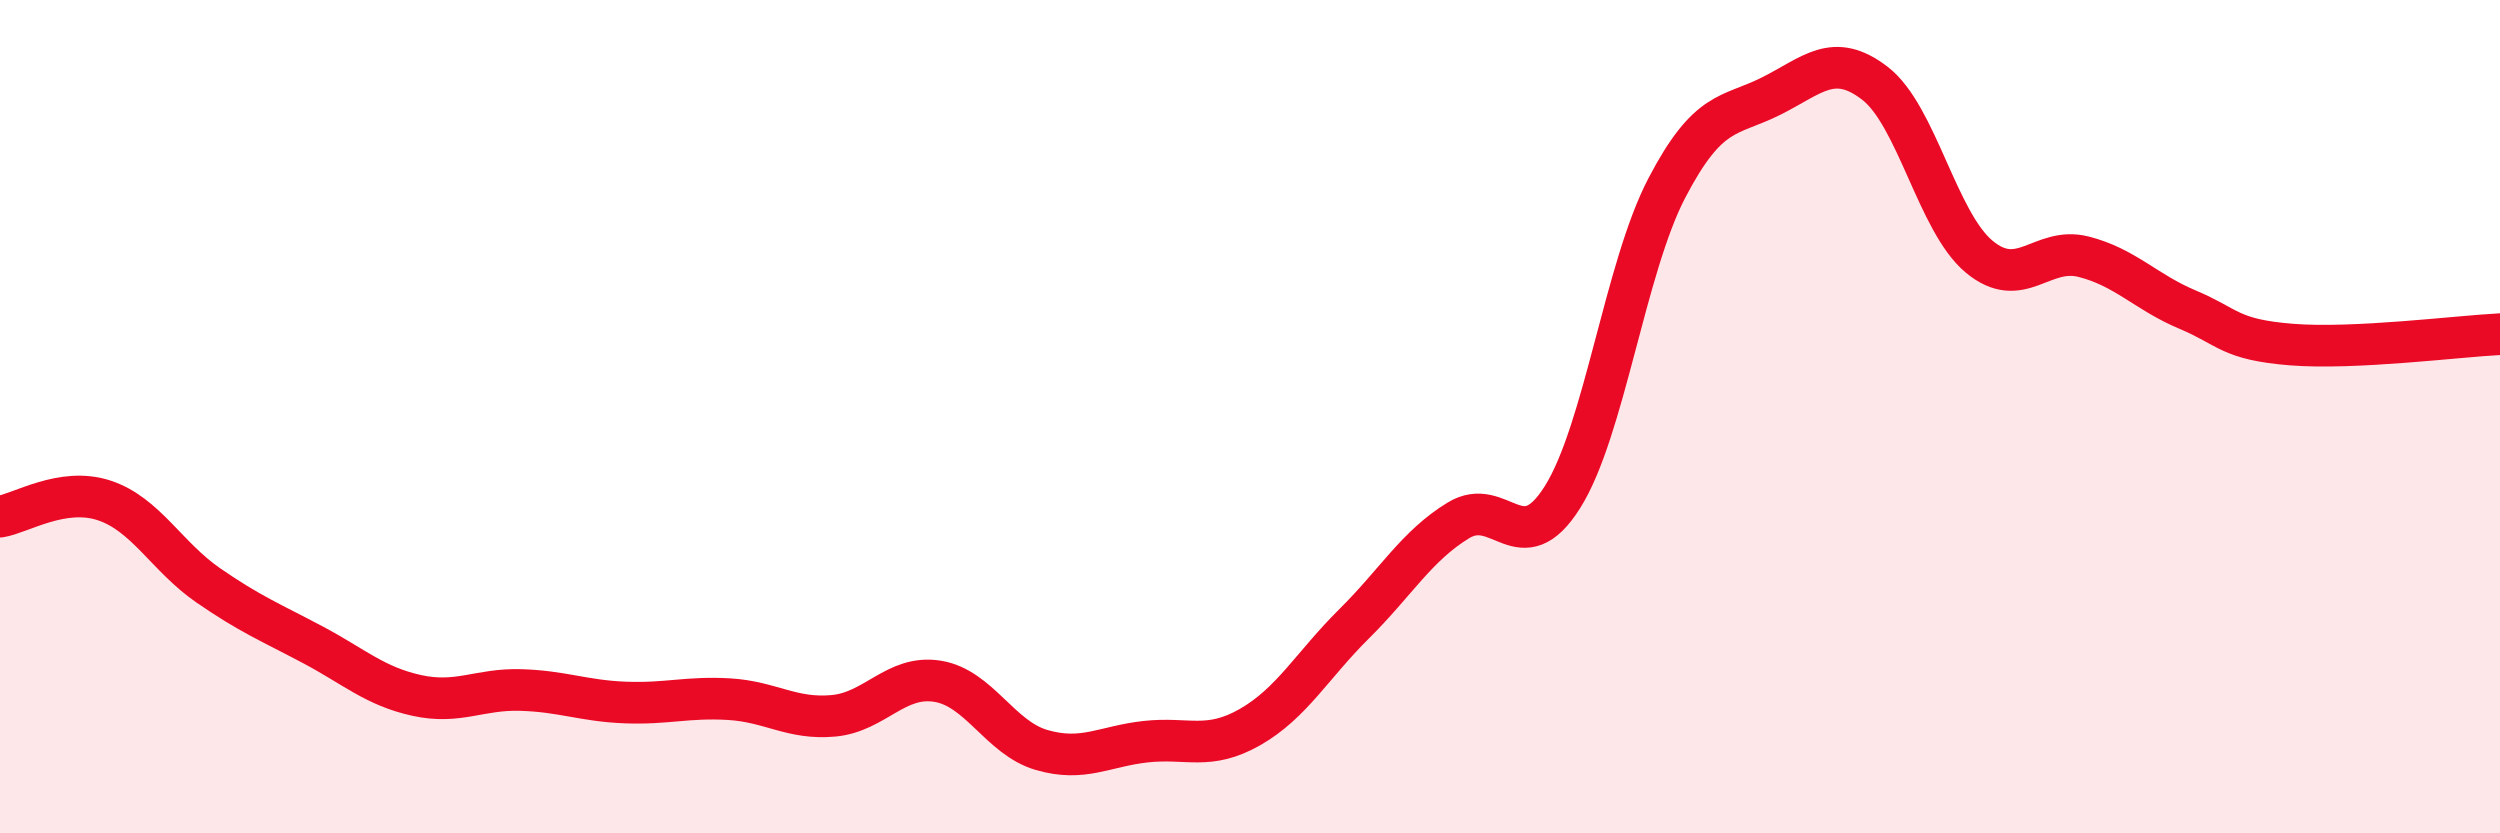
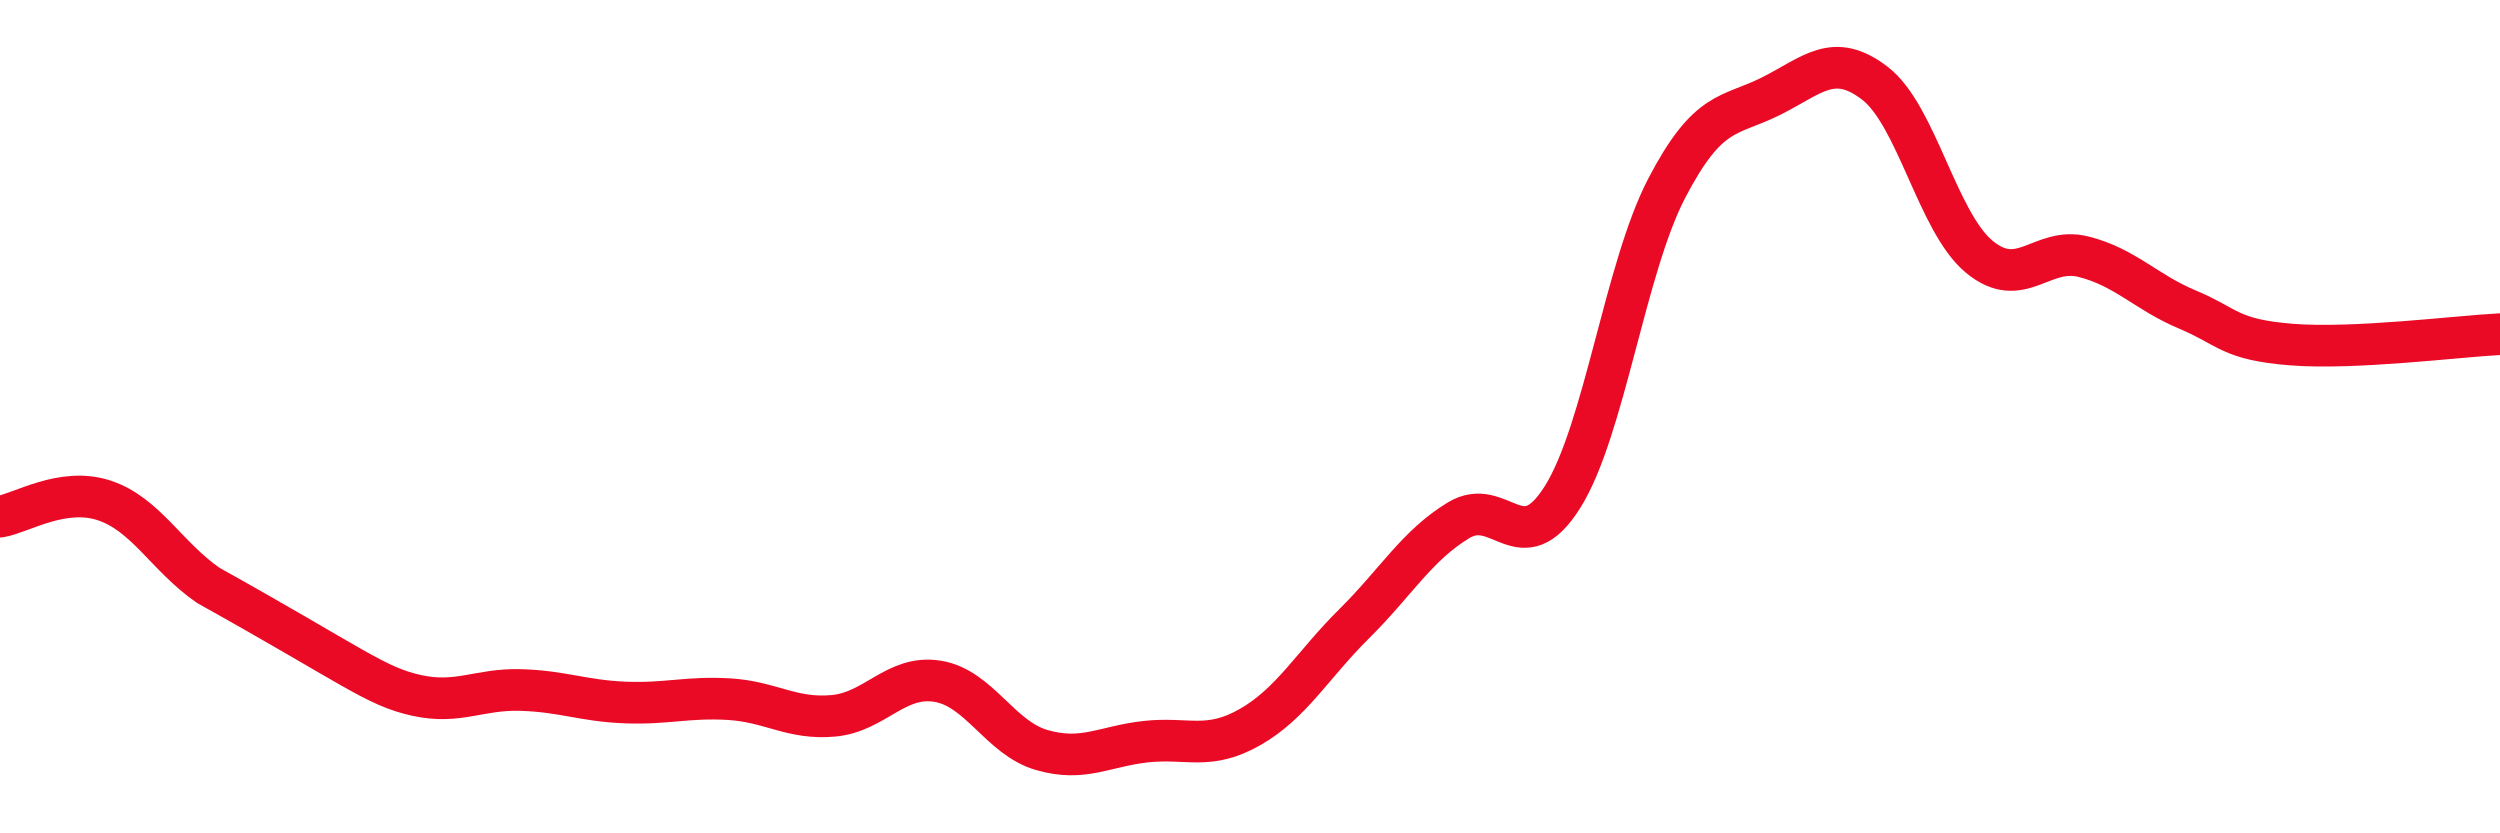
<svg xmlns="http://www.w3.org/2000/svg" width="60" height="20" viewBox="0 0 60 20">
-   <path d="M 0,12.4 C 0.5,12.32 1.5,11.68 2.5,12.01 C 3.5,12.34 4,13.36 5,14.05 C 6,14.74 6.5,14.94 7.5,15.47 C 8.5,16 9,16.47 10,16.69 C 11,16.91 11.5,16.53 12.5,16.56 C 13.5,16.59 14,16.82 15,16.86 C 16,16.9 16.5,16.72 17.5,16.78 C 18.5,16.84 19,17.27 20,17.18 C 21,17.09 21.5,16.19 22.5,16.35 C 23.5,16.51 24,17.71 25,18 C 26,18.29 26.5,17.91 27.5,17.8 C 28.5,17.69 29,18.02 30,17.45 C 31,16.88 31.5,15.96 32.5,14.97 C 33.5,13.98 34,13.1 35,12.49 C 36,11.88 36.5,13.52 37.5,11.93 C 38.5,10.34 39,6.44 40,4.52 C 41,2.6 41.5,2.81 42.5,2.31 C 43.5,1.81 44,1.23 45,2 C 46,2.77 46.5,5.33 47.5,6.16 C 48.5,6.99 49,5.91 50,6.16 C 51,6.41 51.5,7.01 52.5,7.43 C 53.5,7.85 53.5,8.15 55,8.27 C 56.5,8.39 59,8.07 60,8.02L60 20L0 20Z" fill="#EB0A25" opacity="0.1" stroke-linecap="round" stroke-linejoin="round" />
-   <path d="M 0,12.4 C 0.5,12.32 1.5,11.68 2.5,12.01 C 3.5,12.34 4,13.36 5,14.05 C 6,14.74 6.5,14.94 7.5,15.47 C 8.5,16 9,16.47 10,16.69 C 11,16.91 11.5,16.53 12.5,16.56 C 13.5,16.59 14,16.82 15,16.86 C 16,16.9 16.5,16.72 17.5,16.78 C 18.5,16.84 19,17.27 20,17.18 C 21,17.09 21.5,16.19 22.5,16.35 C 23.5,16.51 24,17.71 25,18 C 26,18.29 26.5,17.91 27.5,17.8 C 28.5,17.69 29,18.02 30,17.45 C 31,16.88 31.5,15.96 32.5,14.97 C 33.5,13.98 34,13.1 35,12.49 C 36,11.88 36.5,13.52 37.5,11.93 C 38.5,10.34 39,6.44 40,4.52 C 41,2.6 41.5,2.81 42.5,2.31 C 43.5,1.81 44,1.23 45,2 C 46,2.77 46.5,5.33 47.5,6.16 C 48.5,6.99 49,5.91 50,6.16 C 51,6.41 51.5,7.01 52.5,7.43 C 53.5,7.85 53.5,8.15 55,8.27 C 56.5,8.39 59,8.07 60,8.02" stroke="#EB0A25" stroke-width="1" fill="none" stroke-linecap="round" stroke-linejoin="round" />
+   <path d="M 0,12.4 C 0.5,12.32 1.5,11.68 2.5,12.01 C 3.5,12.34 4,13.36 5,14.05 C 8.5,16 9,16.47 10,16.69 C 11,16.91 11.5,16.53 12.5,16.56 C 13.5,16.59 14,16.82 15,16.86 C 16,16.9 16.5,16.72 17.5,16.78 C 18.5,16.84 19,17.27 20,17.18 C 21,17.09 21.5,16.19 22.5,16.35 C 23.5,16.51 24,17.71 25,18 C 26,18.29 26.5,17.91 27.5,17.8 C 28.5,17.69 29,18.02 30,17.45 C 31,16.88 31.5,15.96 32.5,14.97 C 33.5,13.98 34,13.1 35,12.49 C 36,11.88 36.5,13.52 37.5,11.93 C 38.5,10.34 39,6.44 40,4.52 C 41,2.6 41.5,2.81 42.5,2.31 C 43.5,1.81 44,1.23 45,2 C 46,2.77 46.5,5.33 47.5,6.16 C 48.5,6.99 49,5.91 50,6.16 C 51,6.41 51.5,7.01 52.5,7.43 C 53.5,7.85 53.5,8.15 55,8.27 C 56.5,8.39 59,8.07 60,8.02" stroke="#EB0A25" stroke-width="1" fill="none" stroke-linecap="round" stroke-linejoin="round" />
</svg>